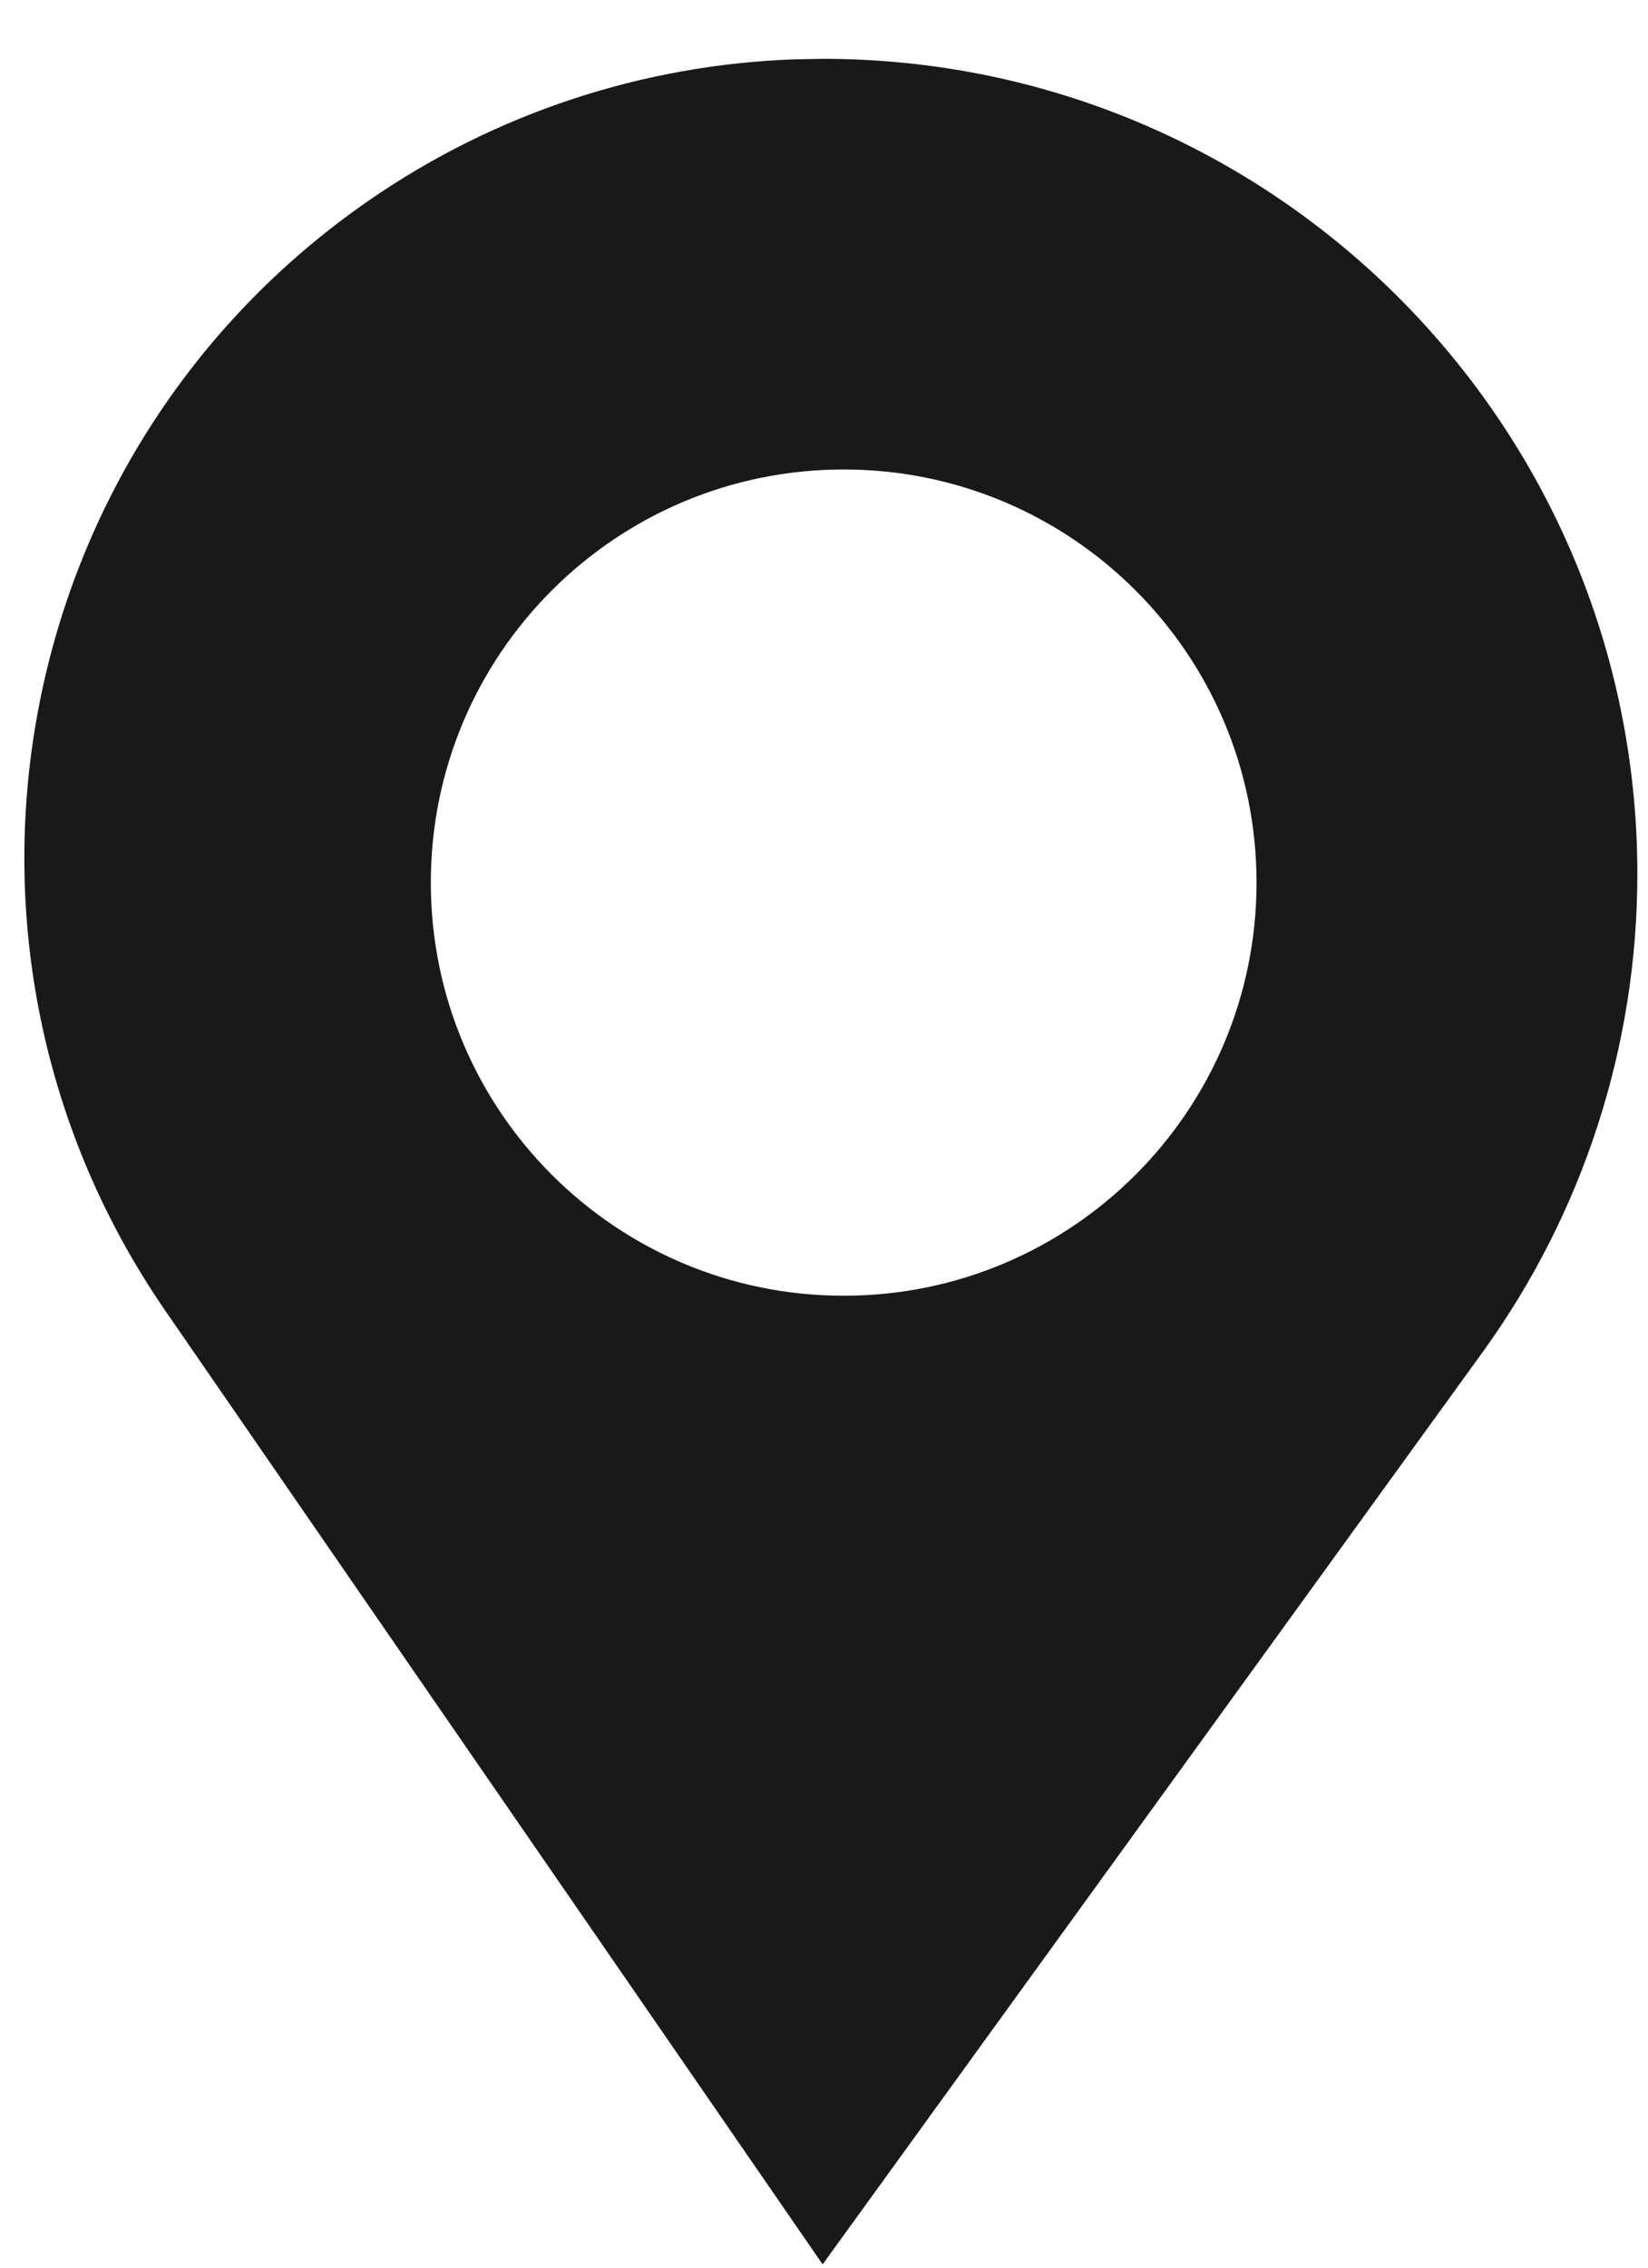
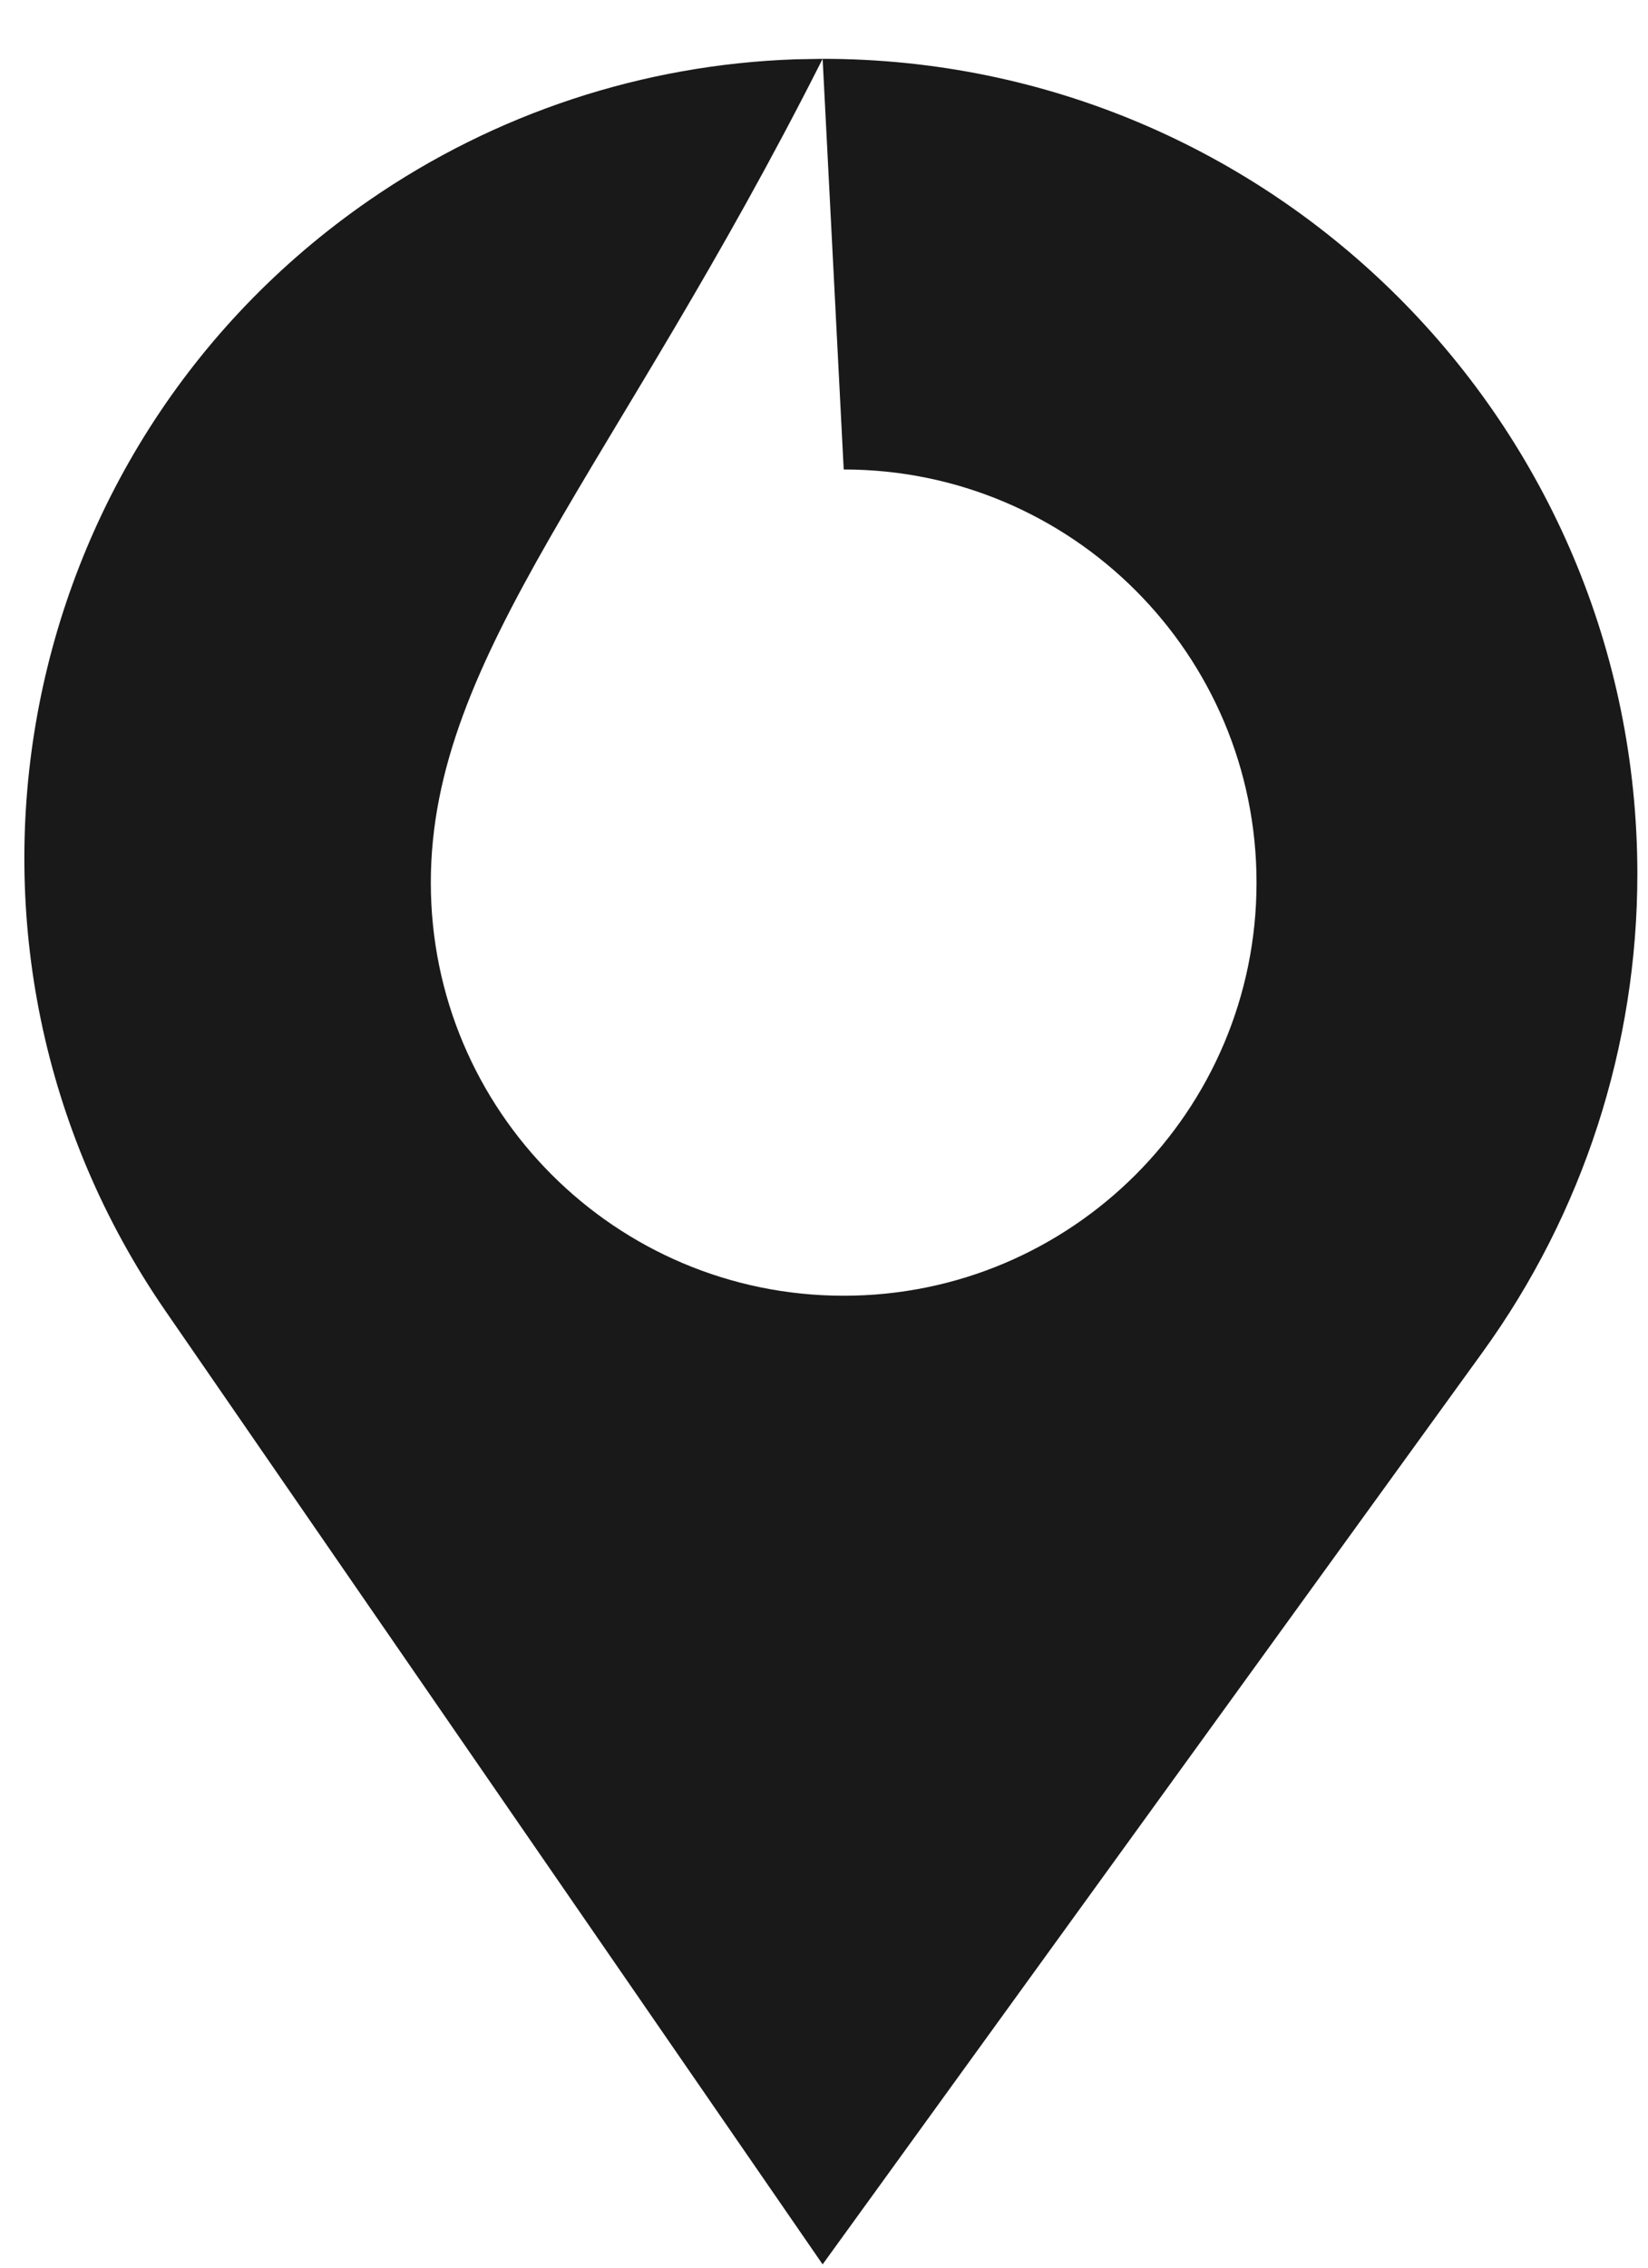
<svg xmlns="http://www.w3.org/2000/svg" width="24px" height="33px" viewBox="0 0 24 33" version="1.1">
  <title>icon-drop-pin-black</title>
  <g id="CZ---Store-Locator" stroke="none" stroke-width="1" fill="none" fill-rule="evenodd">
    <g id="1440---Store-Finder_CZ" transform="translate(-190, -974)" fill="#191919">
      <g id="Map" transform="translate(164.5, 457.07)">
        <g id="Group-22" transform="translate(0, 114.618)">
          <g id="Group-10" transform="translate(24.5, 84)">
            <g id="Group-9-Copy-2" transform="translate(1.355, 315.168)">
-               <path d="M11.625,4 C18.178,4 23.49,9.312 23.49,15.864 C23.49,18.363 22.701,20.798 21.236,22.822 L11.625,36.096 L2.057,22.225 C-1.589,16.94 -0.26,9.701 5.025,6.056 C6.858,4.791 9.013,4.082 11.233,4.007 L11.625,4 L11.625,4 Z M11.932,9.976 C8.611,9.976 5.919,12.667 5.919,15.988 C5.919,19.308 8.611,22 11.932,22 C15.252,22 17.944,19.308 17.944,15.988 C17.944,12.667 15.252,9.976 11.932,9.976 Z" id="icon-drop-pin-black" />
+               <path d="M11.625,4 C18.178,4 23.49,9.312 23.49,15.864 C23.49,18.363 22.701,20.798 21.236,22.822 L11.625,36.096 L2.057,22.225 C-1.589,16.94 -0.26,9.701 5.025,6.056 C6.858,4.791 9.013,4.082 11.233,4.007 L11.625,4 L11.625,4 Z C8.611,9.976 5.919,12.667 5.919,15.988 C5.919,19.308 8.611,22 11.932,22 C15.252,22 17.944,19.308 17.944,15.988 C17.944,12.667 15.252,9.976 11.932,9.976 Z" id="icon-drop-pin-black" />
            </g>
          </g>
        </g>
      </g>
    </g>
  </g>
</svg>